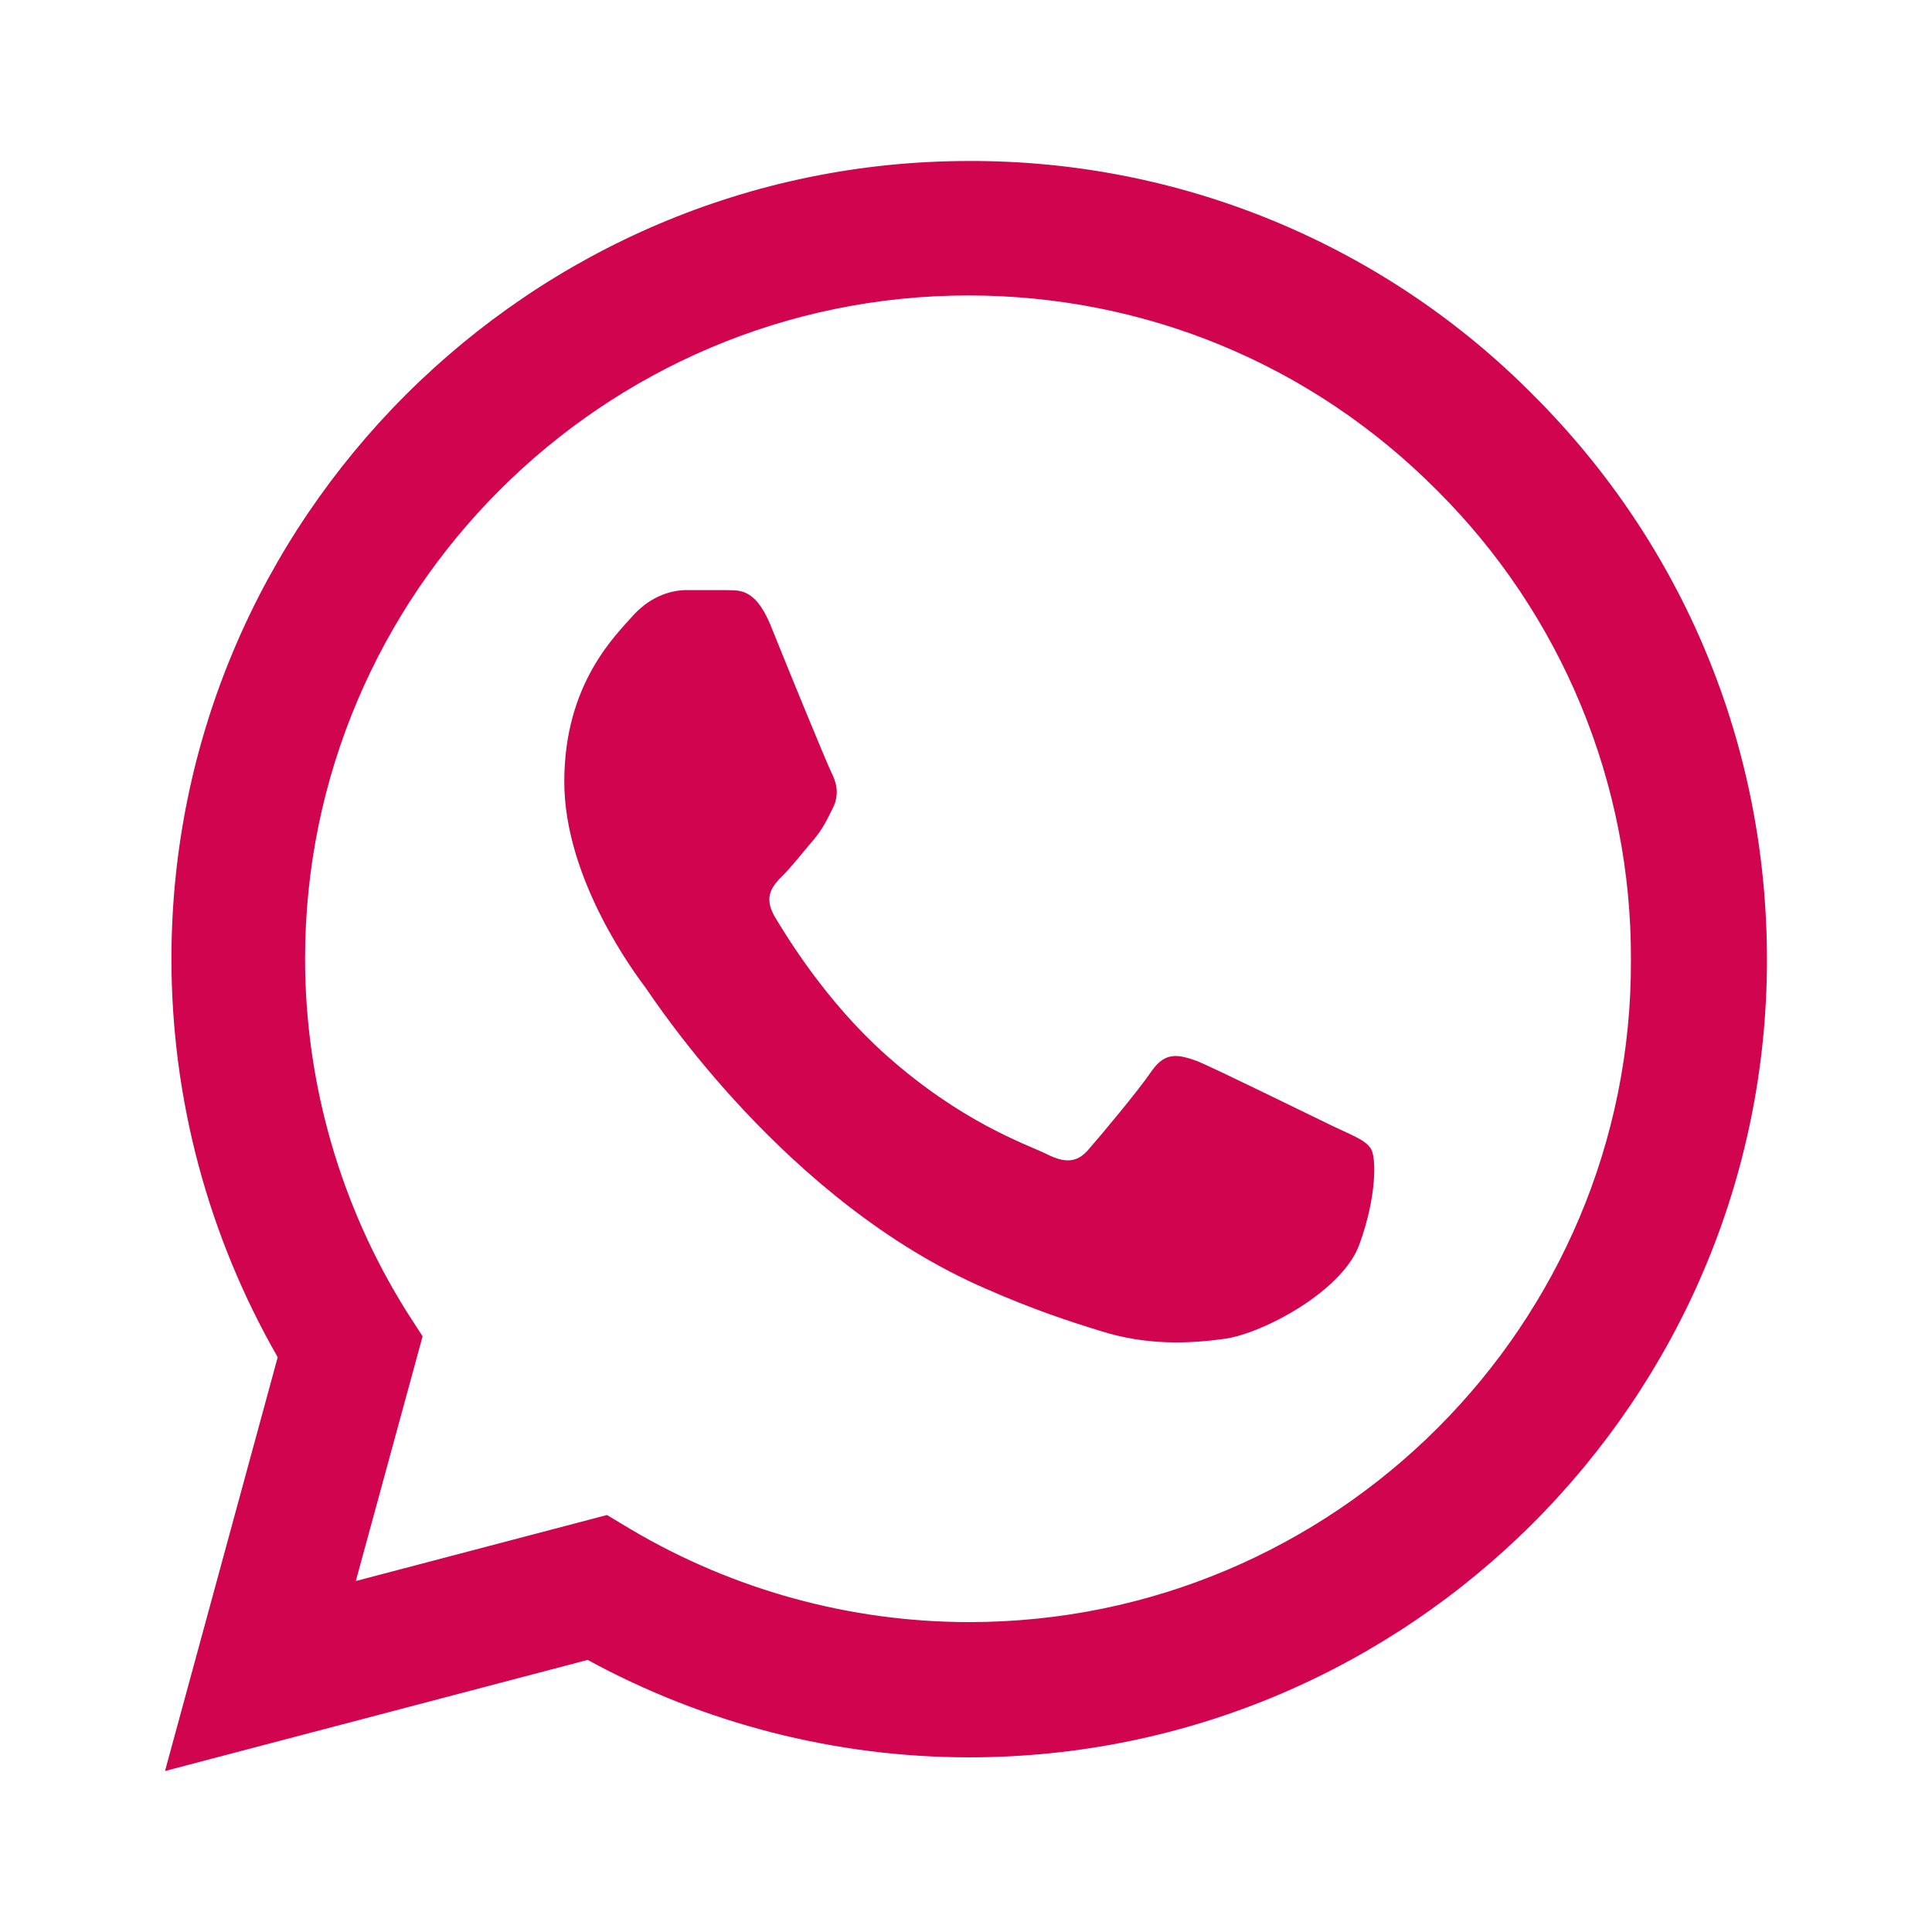
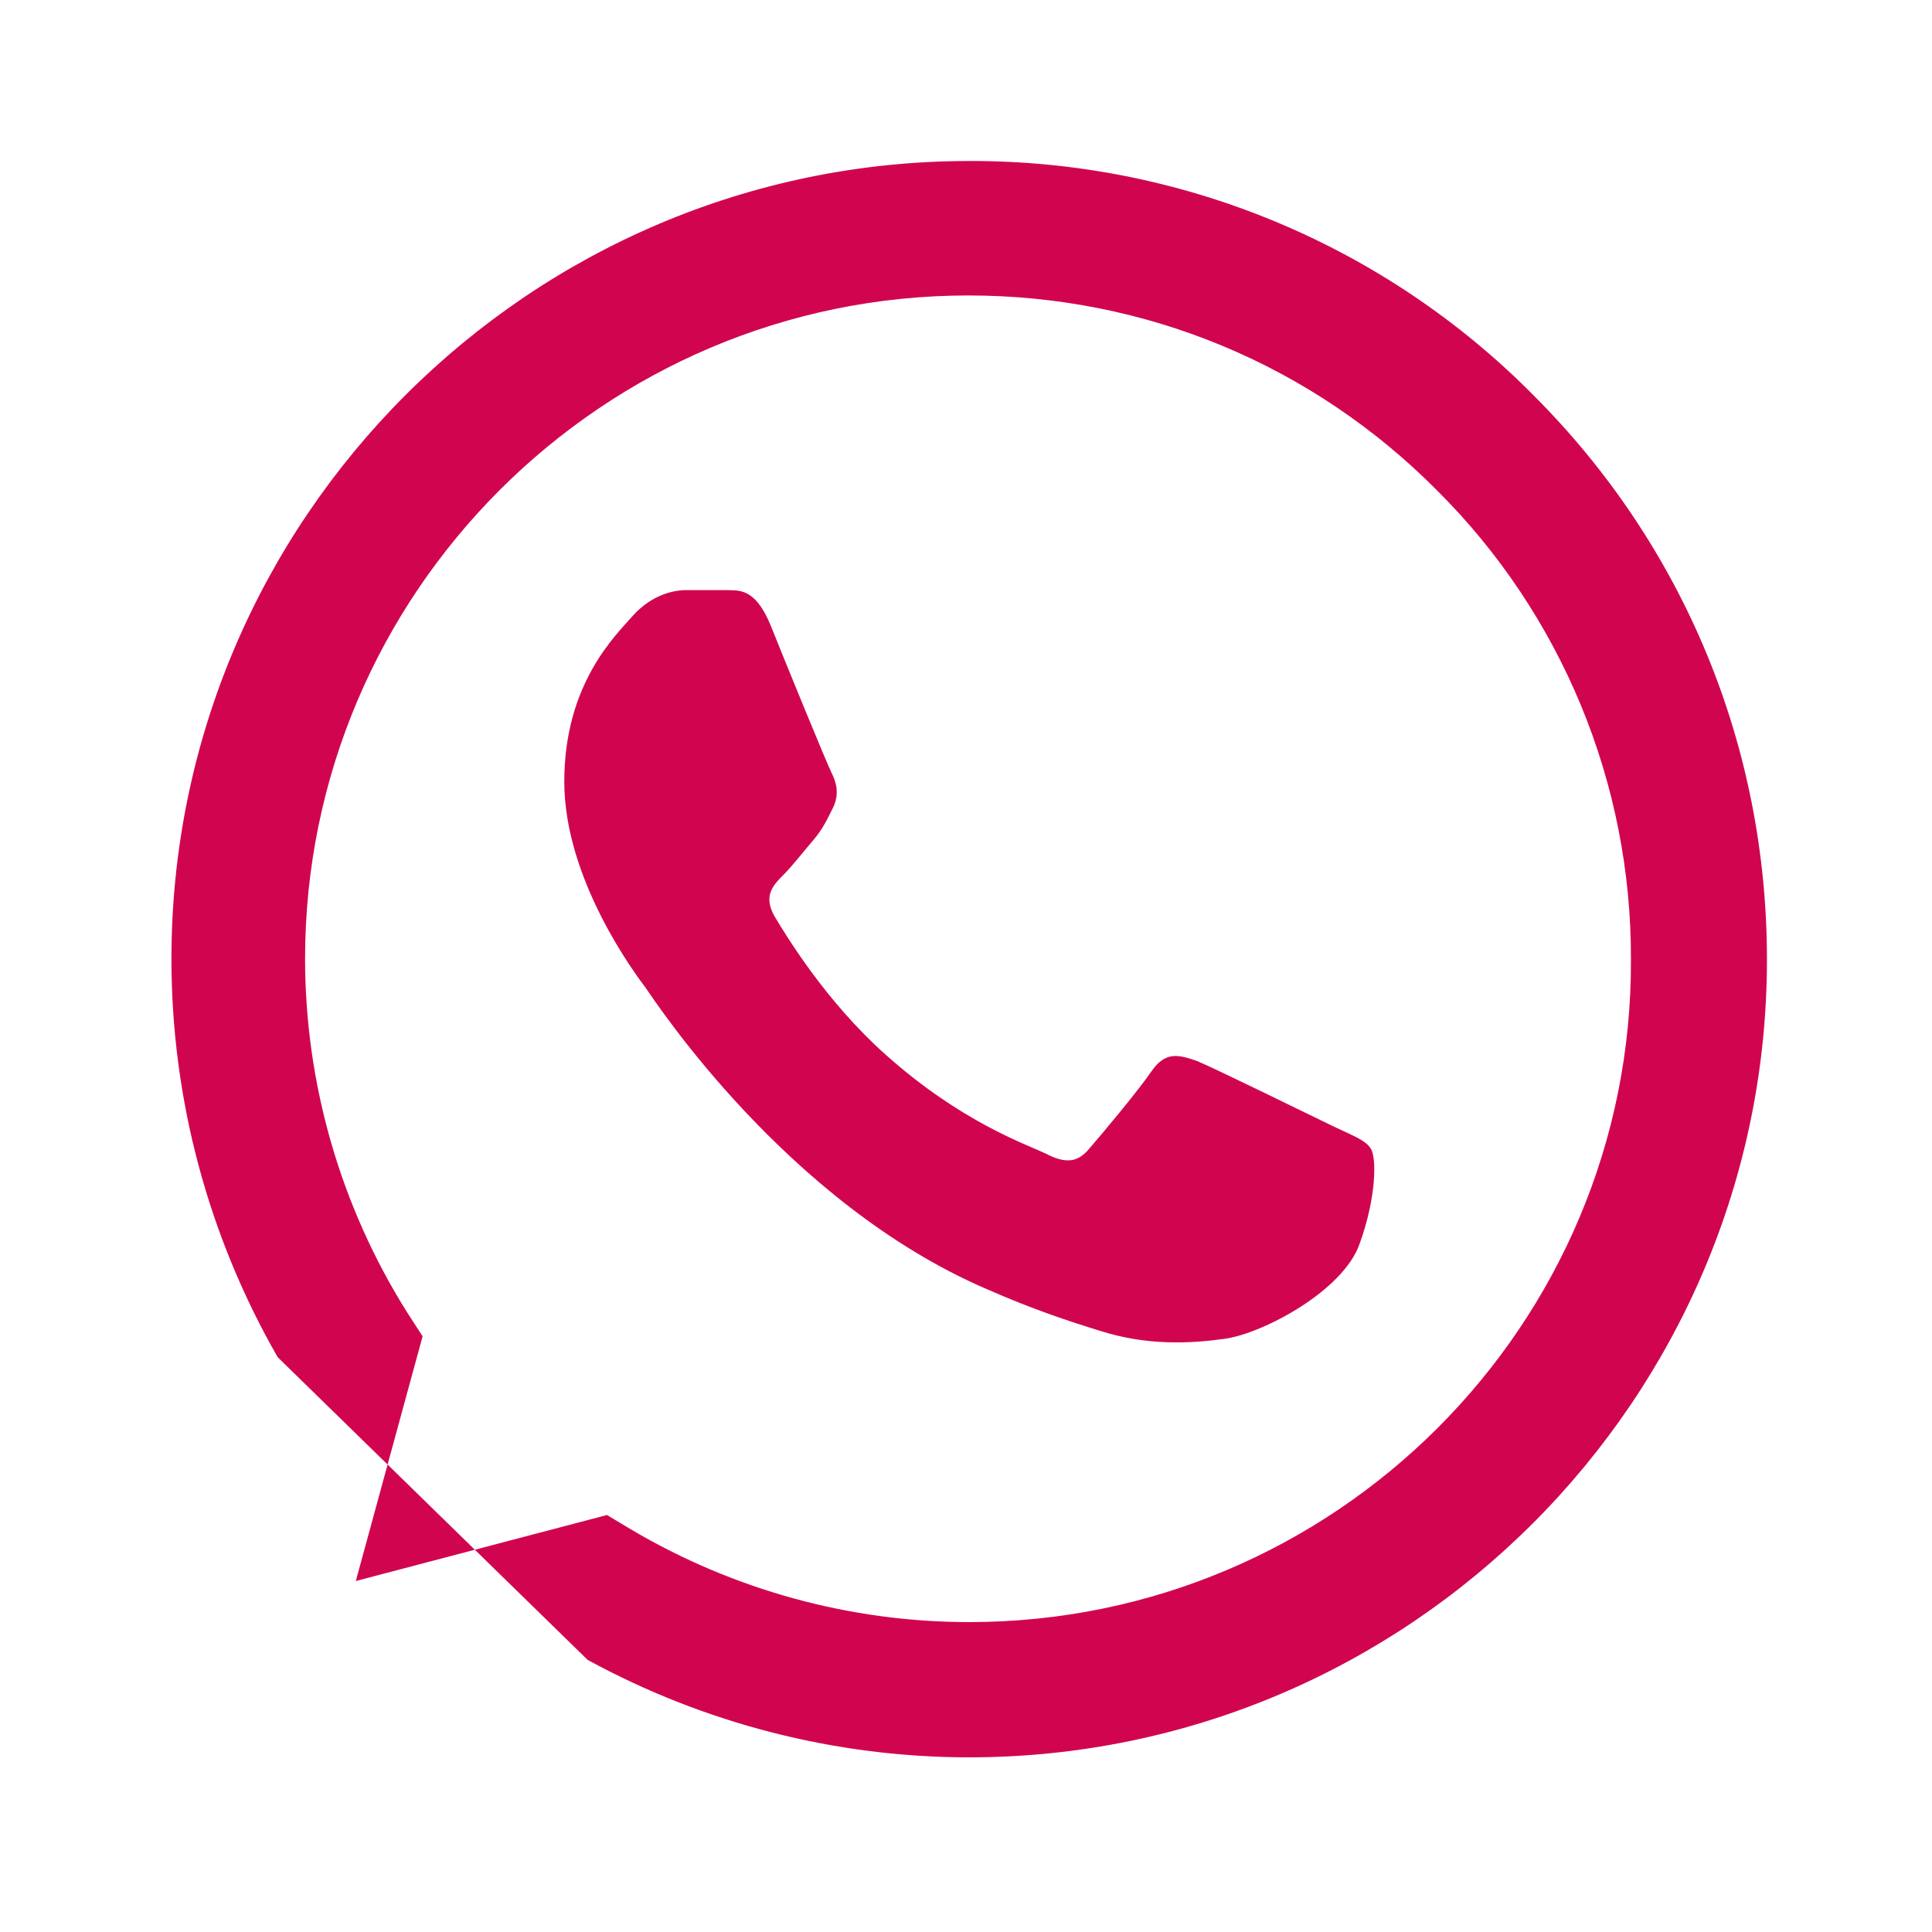
<svg xmlns="http://www.w3.org/2000/svg" width="42" height="42" viewBox="0 0 42 42" fill="none">
-   <path d="M33.337 8.593C31.733 6.972 29.822 5.688 27.715 4.813C25.609 3.939 23.35 3.493 21.07 3.5C11.515 3.5 3.727 11.288 3.727 20.843C3.727 23.905 4.532 26.88 6.037 29.505L3.587 38.5L12.775 36.085C15.312 37.468 18.165 38.203 21.07 38.203C30.625 38.203 38.412 30.415 38.412 20.86C38.412 16.223 36.61 11.865 33.337 8.593ZM21.07 35.263C18.48 35.263 15.942 34.563 13.72 33.25L13.195 32.935L7.735 34.37L9.187 29.05L8.837 28.508C7.398 26.21 6.634 23.554 6.632 20.843C6.632 12.898 13.107 6.423 21.052 6.423C24.902 6.423 28.525 7.928 31.237 10.658C32.581 11.994 33.645 13.585 34.369 15.336C35.093 17.087 35.462 18.965 35.455 20.86C35.49 28.805 29.015 35.263 21.07 35.263ZM28.98 24.483C28.542 24.273 26.407 23.223 26.022 23.065C25.62 22.925 25.34 22.855 25.042 23.275C24.745 23.713 23.922 24.693 23.677 24.973C23.432 25.27 23.17 25.305 22.732 25.078C22.295 24.868 20.895 24.395 19.25 22.925C17.955 21.77 17.097 20.353 16.835 19.915C16.59 19.478 16.8 19.25 17.027 19.023C17.22 18.83 17.465 18.515 17.675 18.27C17.885 18.025 17.972 17.833 18.112 17.553C18.252 17.255 18.182 17.01 18.077 16.8C17.972 16.59 17.097 14.455 16.747 13.58C16.397 12.74 16.03 12.845 15.767 12.828H14.927C14.63 12.828 14.175 12.933 13.772 13.37C13.387 13.808 12.267 14.858 12.267 16.993C12.267 19.128 13.825 21.193 14.035 21.473C14.245 21.77 17.097 26.145 21.437 28.018C22.47 28.473 23.275 28.735 23.905 28.928C24.937 29.26 25.882 29.208 26.635 29.103C27.475 28.98 29.207 28.053 29.557 27.038C29.925 26.023 29.925 25.165 29.802 24.973C29.68 24.78 29.417 24.693 28.98 24.483Z" fill="#D1054F" />
+   <path d="M33.337 8.593C31.733 6.972 29.822 5.688 27.715 4.813C25.609 3.939 23.35 3.493 21.07 3.5C11.515 3.5 3.727 11.288 3.727 20.843C3.727 23.905 4.532 26.88 6.037 29.505L12.775 36.085C15.312 37.468 18.165 38.203 21.07 38.203C30.625 38.203 38.412 30.415 38.412 20.86C38.412 16.223 36.61 11.865 33.337 8.593ZM21.07 35.263C18.48 35.263 15.942 34.563 13.72 33.25L13.195 32.935L7.735 34.37L9.187 29.05L8.837 28.508C7.398 26.21 6.634 23.554 6.632 20.843C6.632 12.898 13.107 6.423 21.052 6.423C24.902 6.423 28.525 7.928 31.237 10.658C32.581 11.994 33.645 13.585 34.369 15.336C35.093 17.087 35.462 18.965 35.455 20.86C35.49 28.805 29.015 35.263 21.07 35.263ZM28.98 24.483C28.542 24.273 26.407 23.223 26.022 23.065C25.62 22.925 25.34 22.855 25.042 23.275C24.745 23.713 23.922 24.693 23.677 24.973C23.432 25.27 23.17 25.305 22.732 25.078C22.295 24.868 20.895 24.395 19.25 22.925C17.955 21.77 17.097 20.353 16.835 19.915C16.59 19.478 16.8 19.25 17.027 19.023C17.22 18.83 17.465 18.515 17.675 18.27C17.885 18.025 17.972 17.833 18.112 17.553C18.252 17.255 18.182 17.01 18.077 16.8C17.972 16.59 17.097 14.455 16.747 13.58C16.397 12.74 16.03 12.845 15.767 12.828H14.927C14.63 12.828 14.175 12.933 13.772 13.37C13.387 13.808 12.267 14.858 12.267 16.993C12.267 19.128 13.825 21.193 14.035 21.473C14.245 21.77 17.097 26.145 21.437 28.018C22.47 28.473 23.275 28.735 23.905 28.928C24.937 29.26 25.882 29.208 26.635 29.103C27.475 28.98 29.207 28.053 29.557 27.038C29.925 26.023 29.925 25.165 29.802 24.973C29.68 24.78 29.417 24.693 28.98 24.483Z" fill="#D1054F" />
</svg>